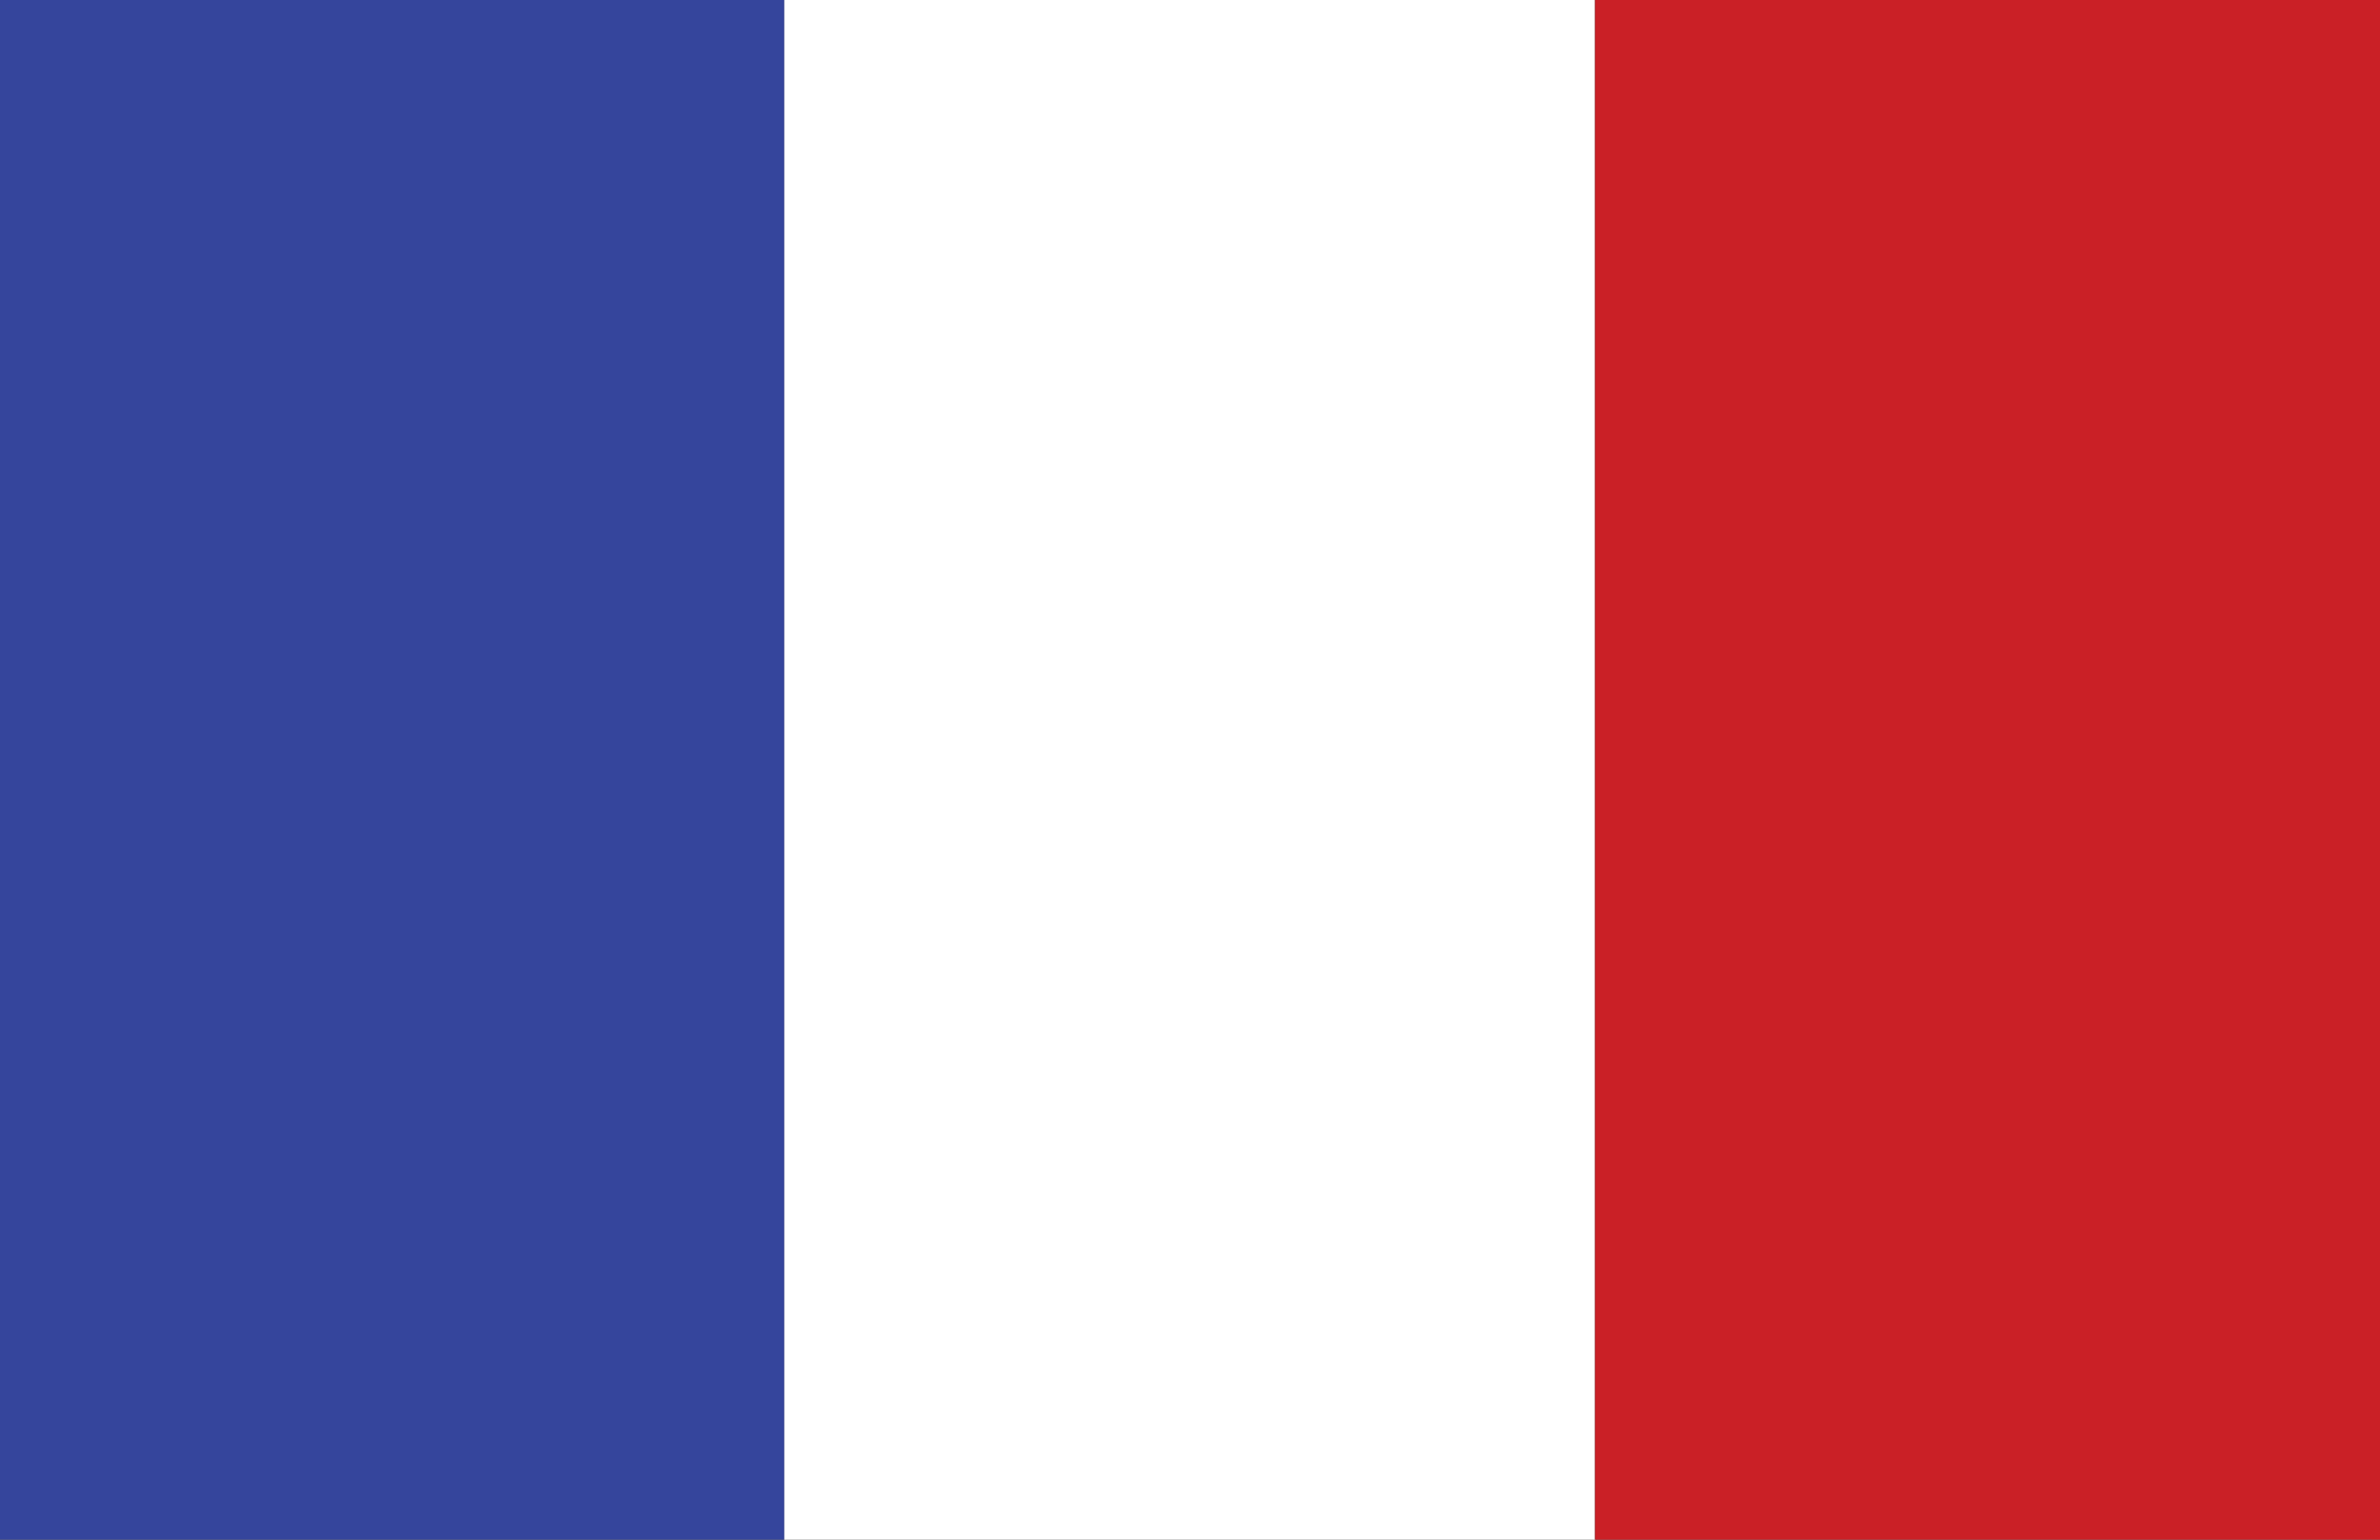
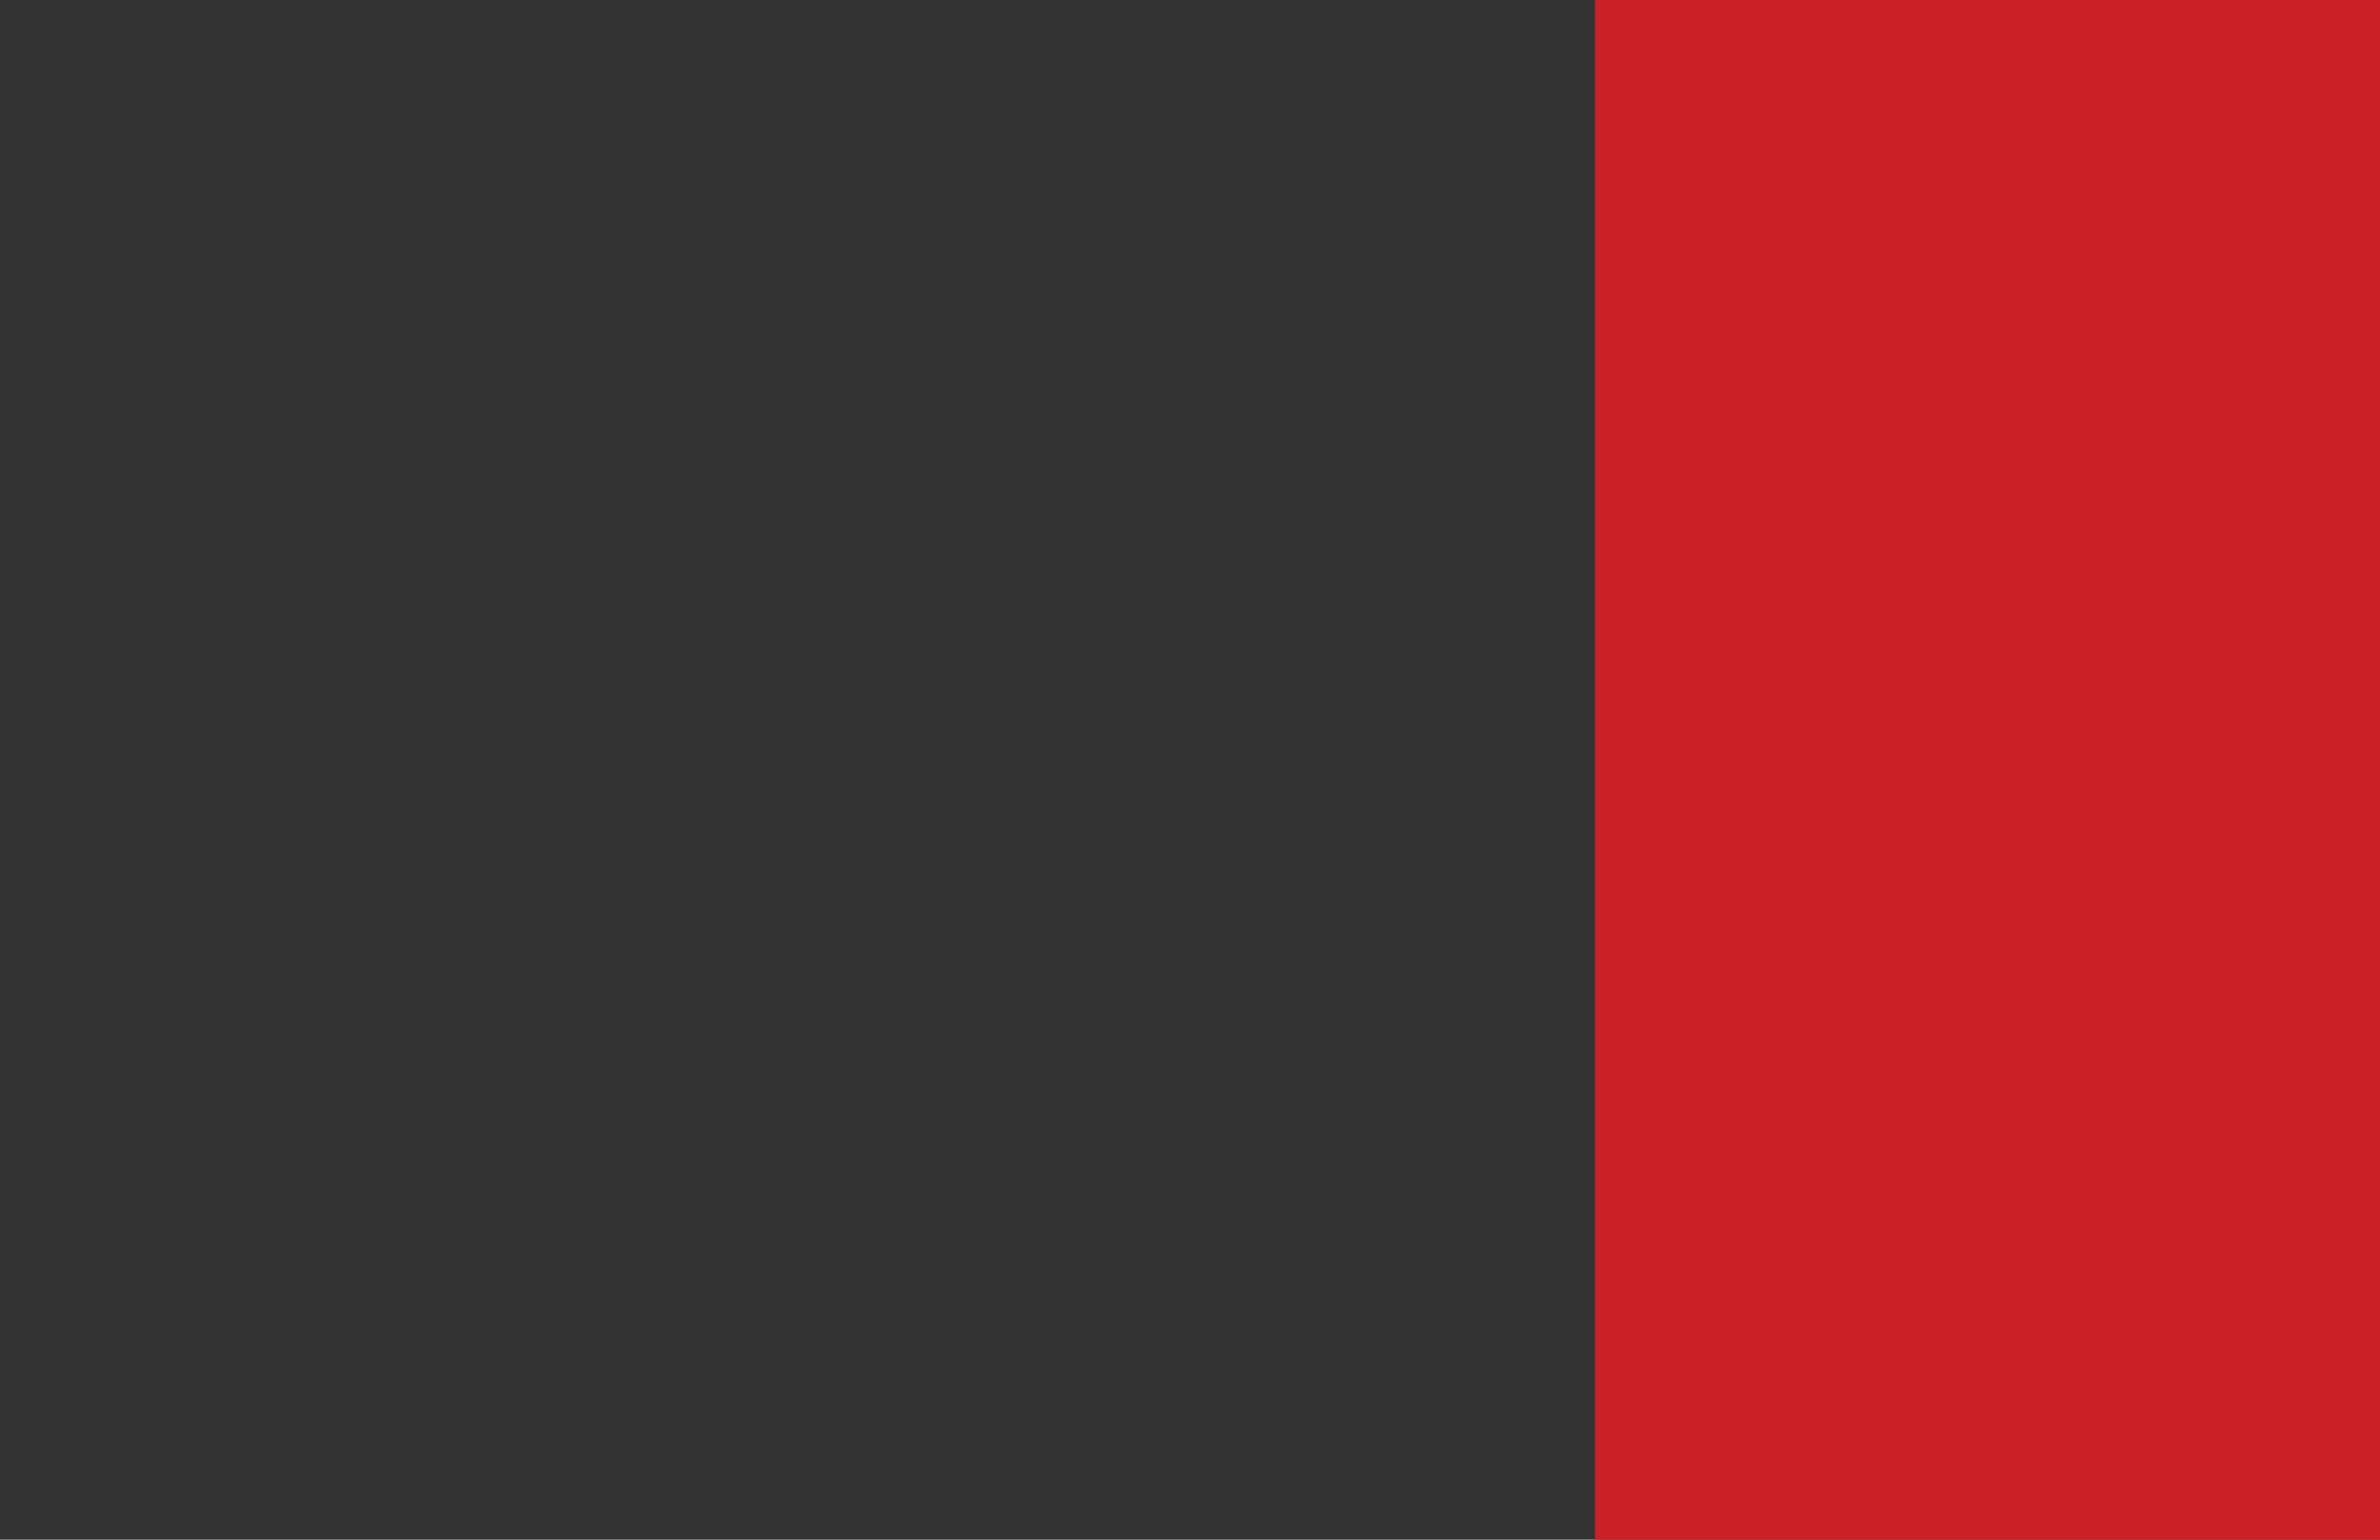
<svg xmlns="http://www.w3.org/2000/svg" version="1.1" id="Layer_1" x="0px" y="0px" width="17px" height="11px" viewBox="0 0 17 11" enable-background="new 0 0 17 11" xml:space="preserve">
  <rect x="0" y="0" width="17" height="11" fill="#333333" stroke="none" />
  <g>
-     <rect x="0" y="0" fill="#35459C" width="5.602" height="11" />
-     <rect x="5.602" y="0" fill="#FFFFFF" width="5.791" height="11" />
    <rect x="11.393" y="0" fill="#CA2026" width="5.607" height="11" />
  </g>
</svg>